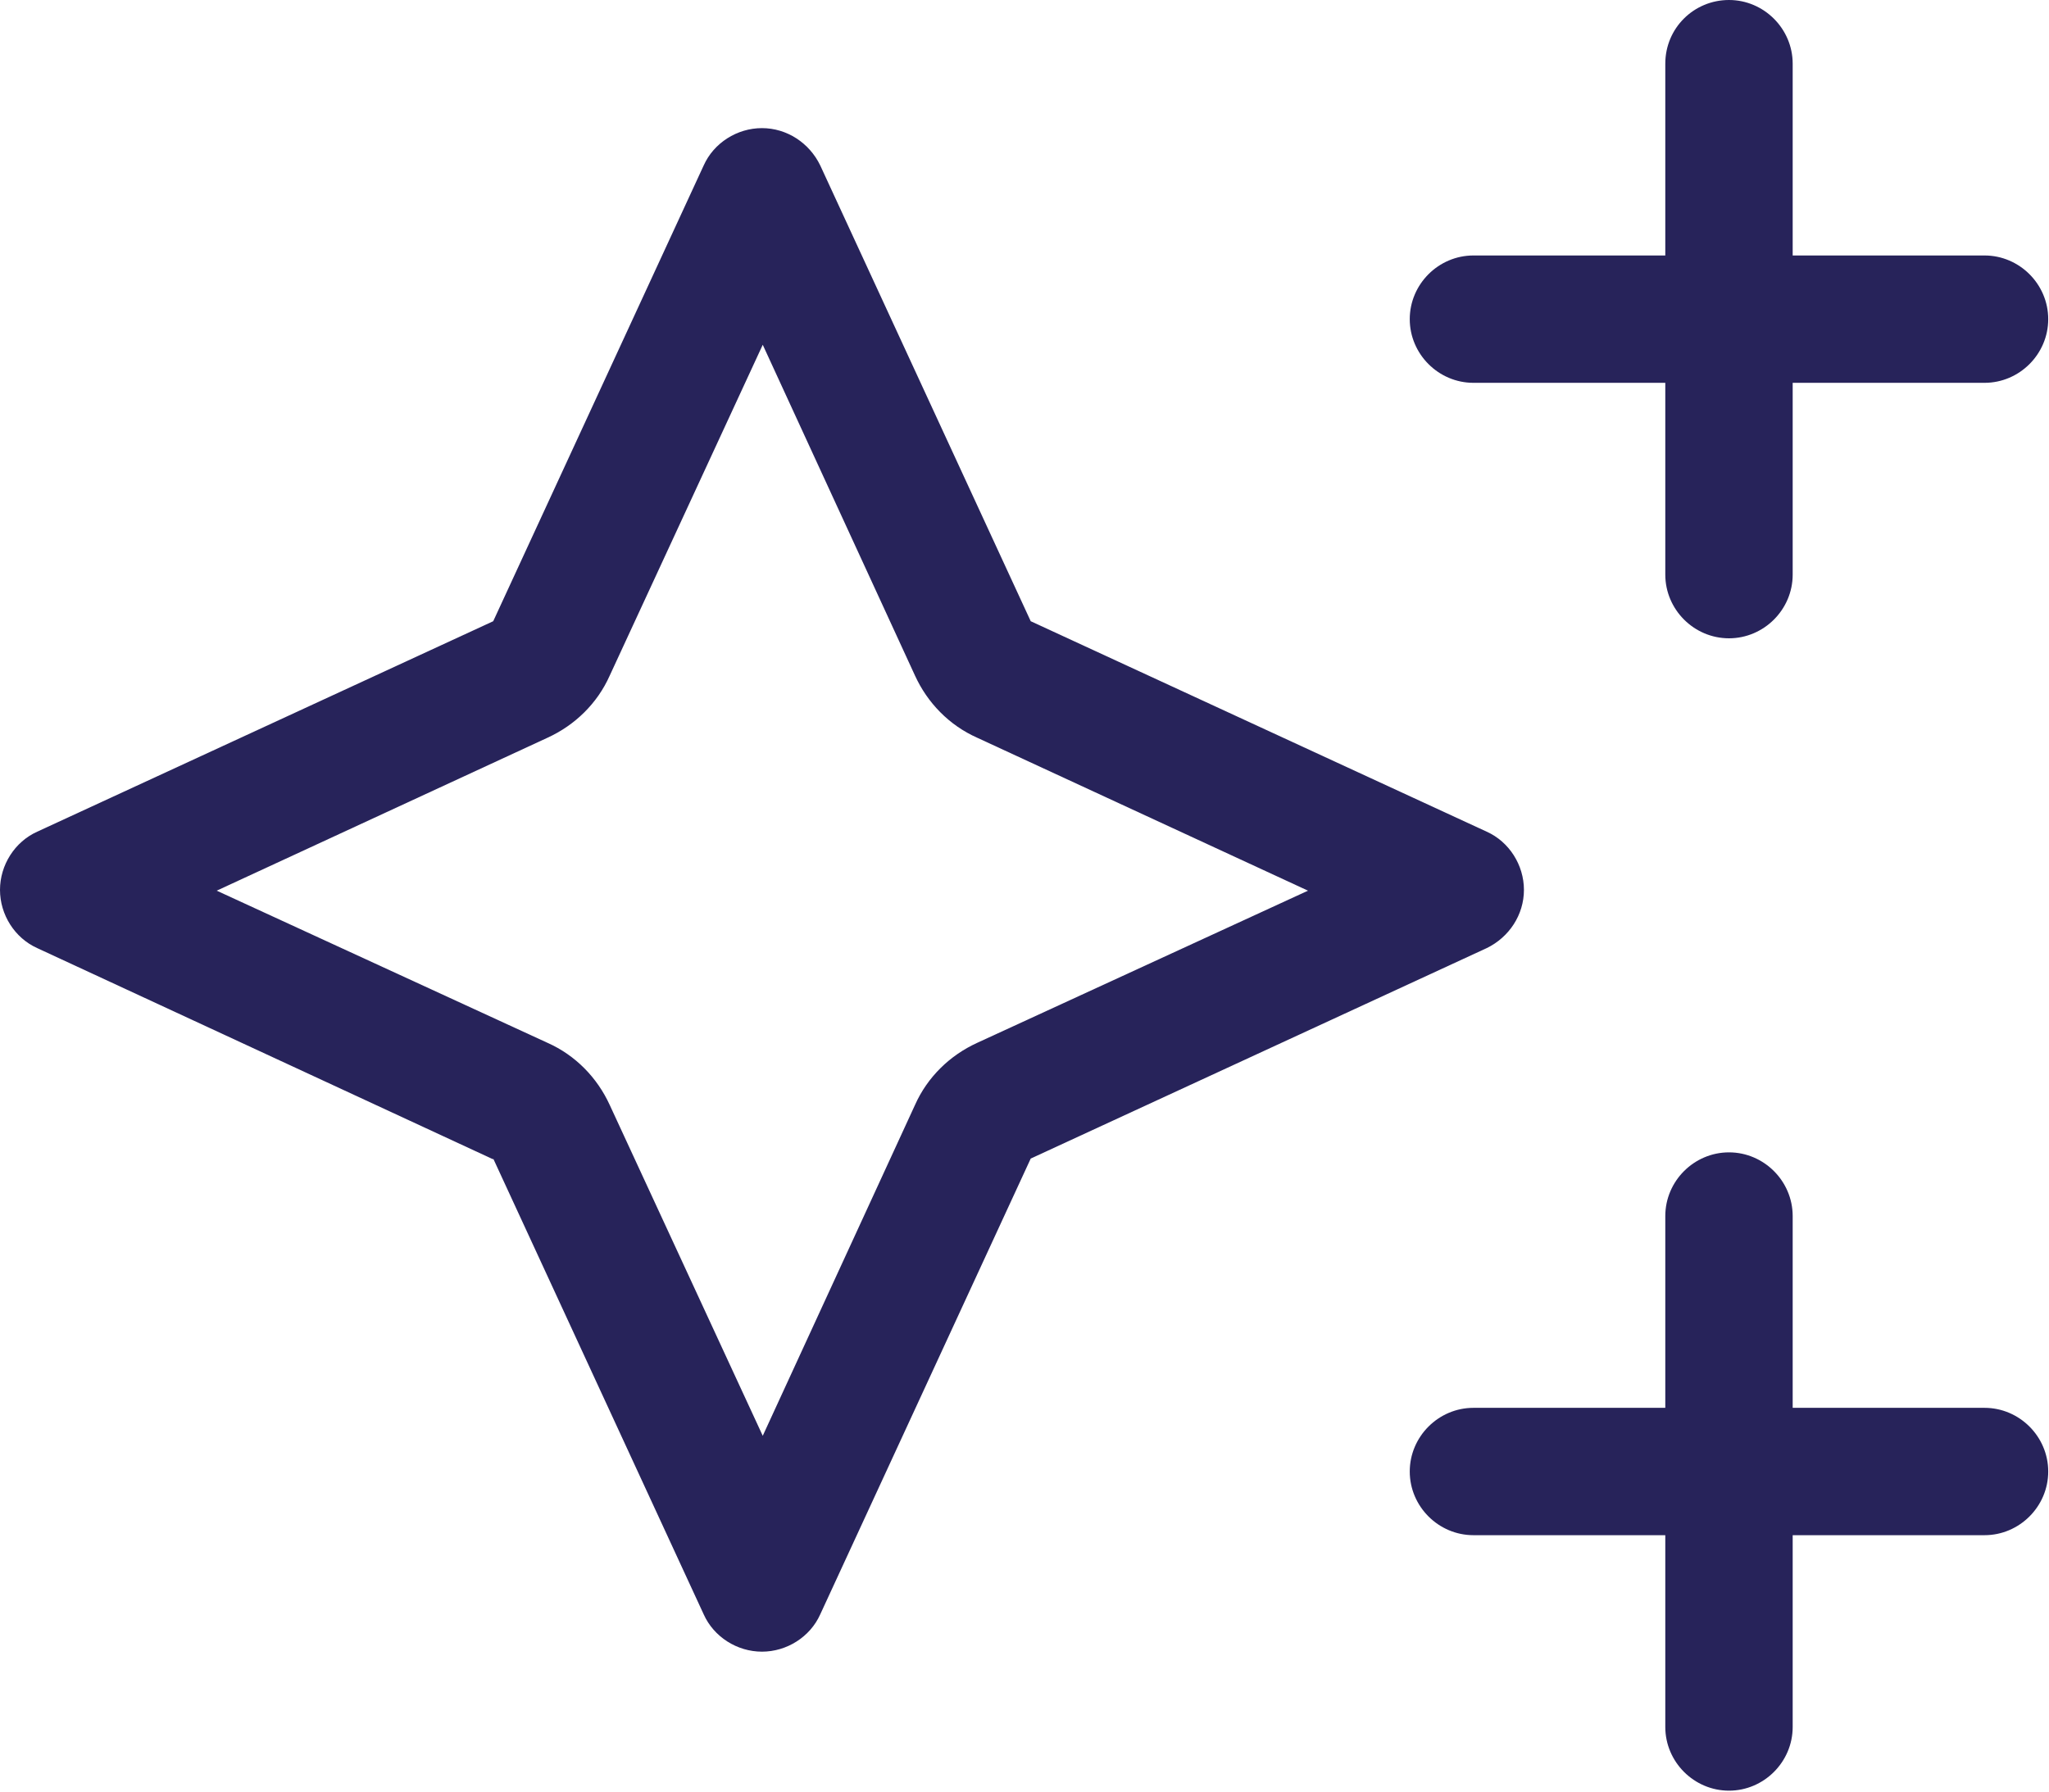
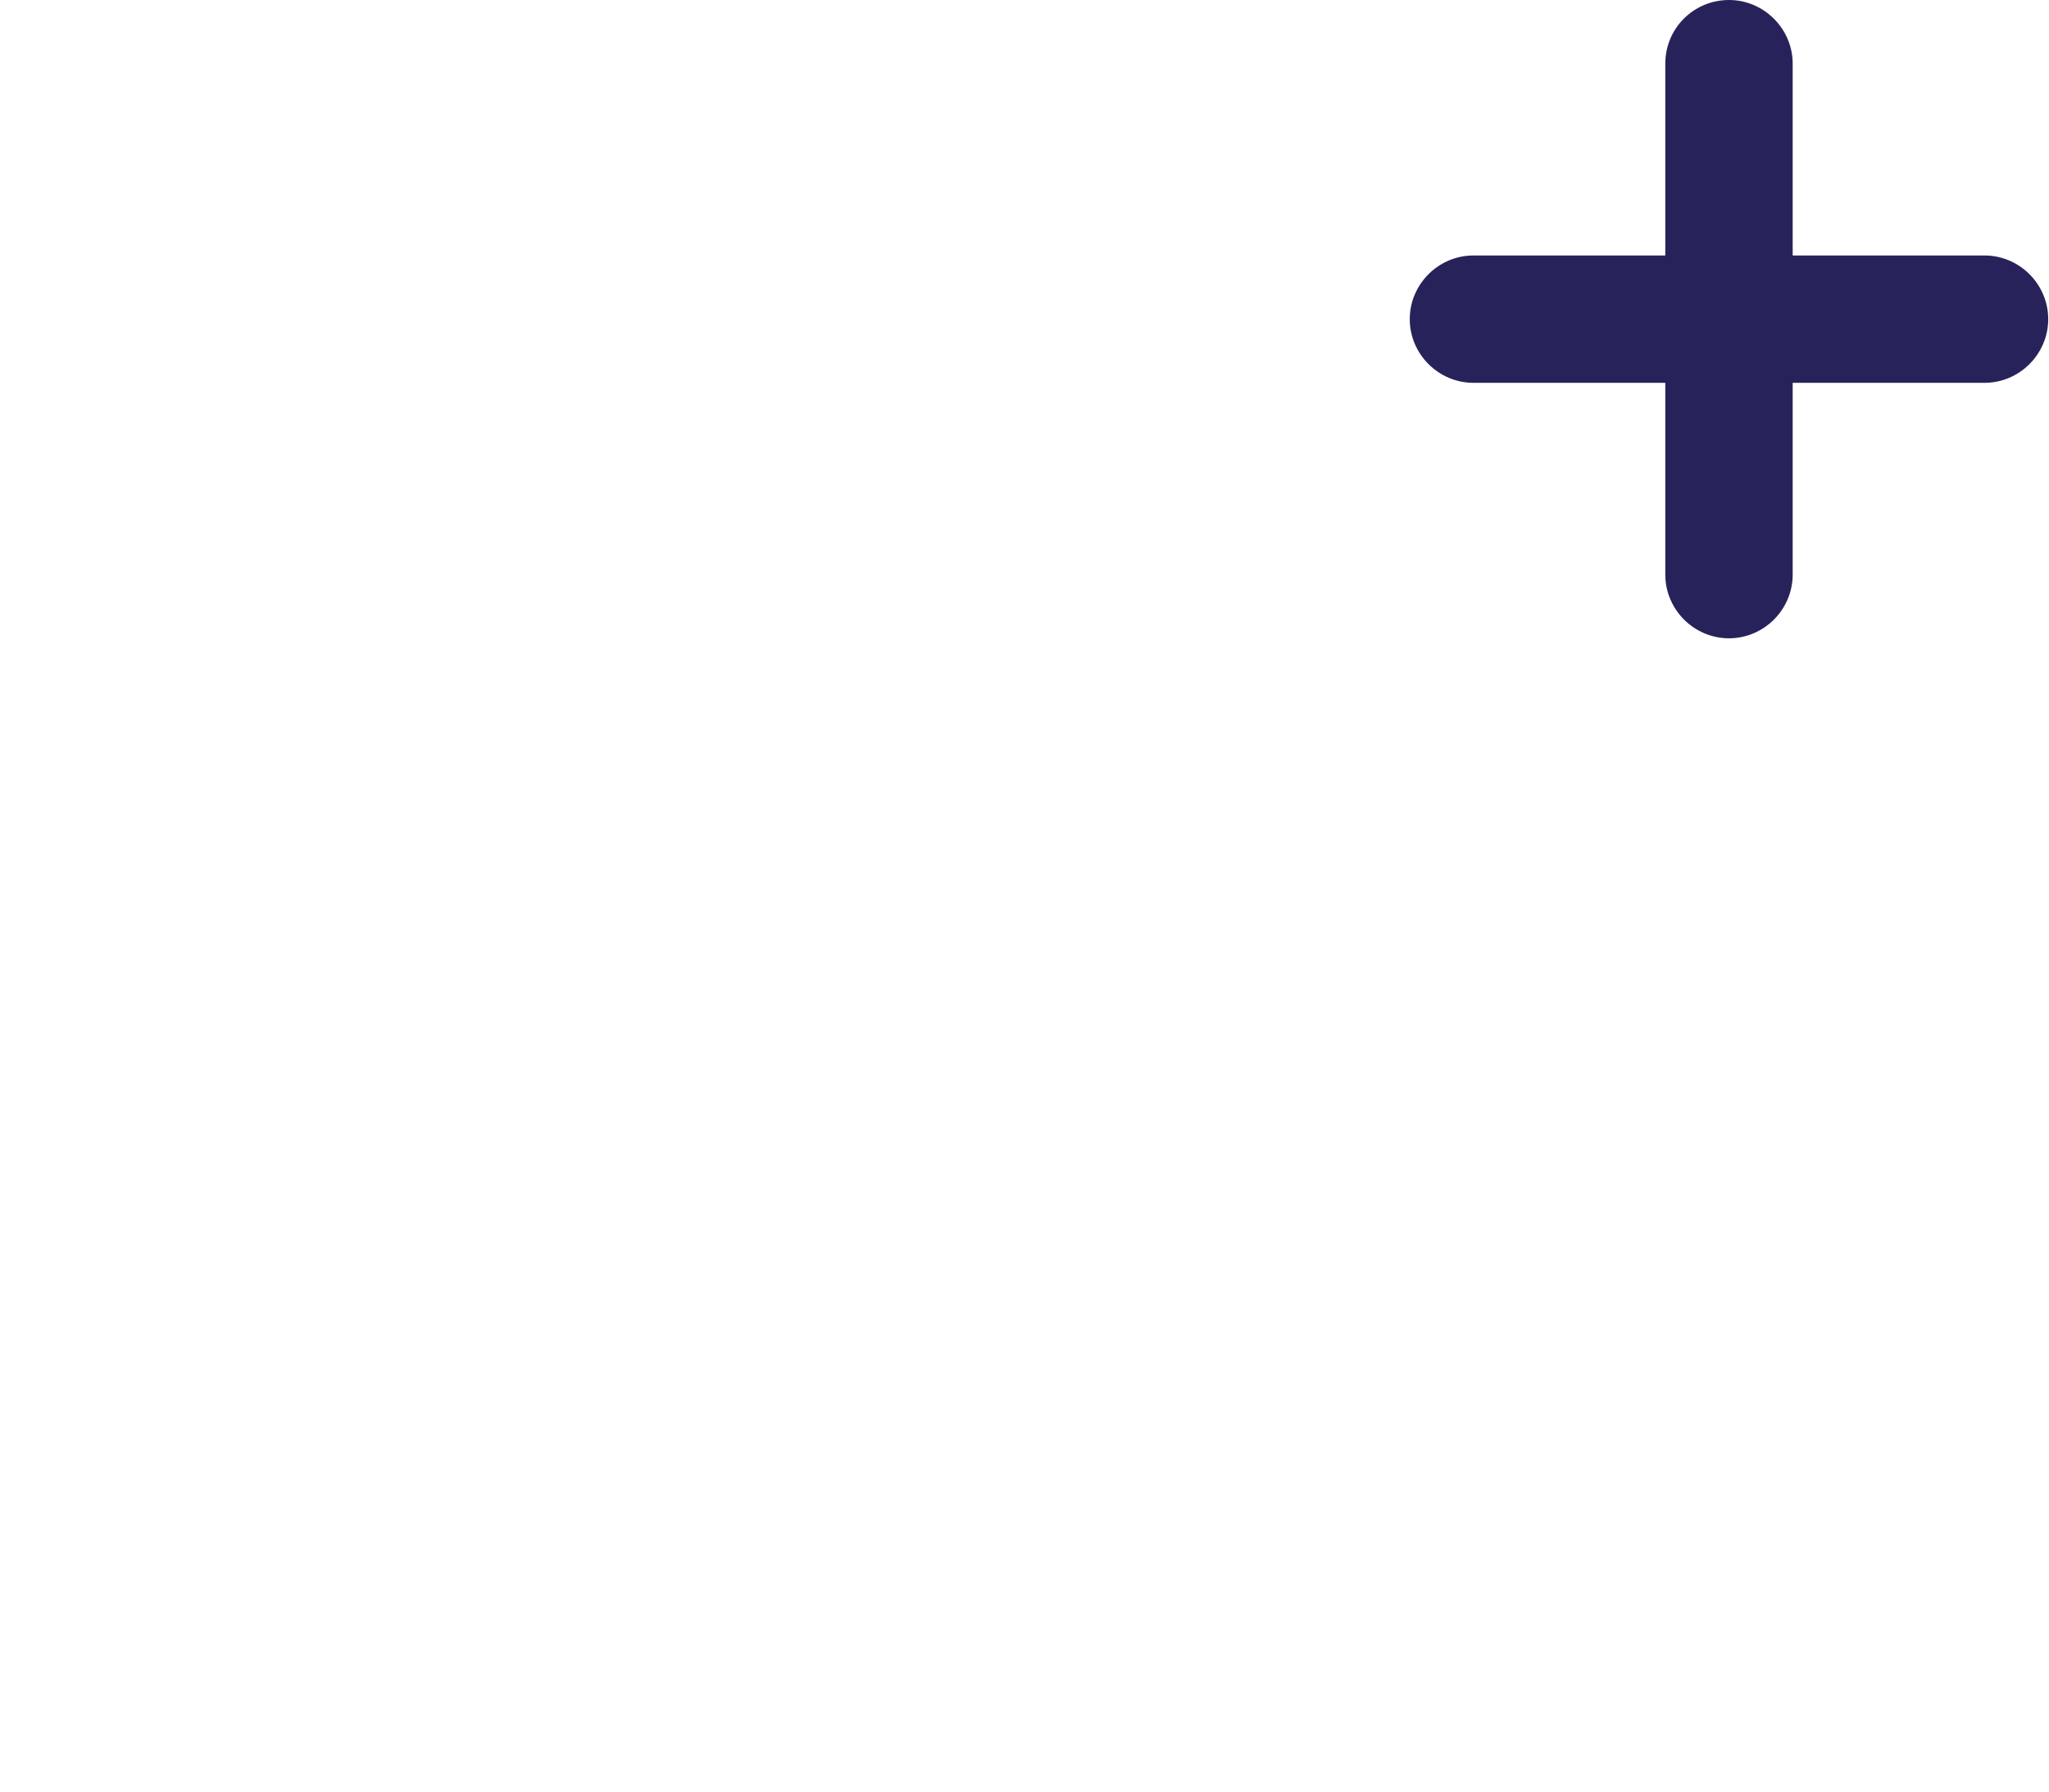
<svg xmlns="http://www.w3.org/2000/svg" id="Layer_2" data-name="Layer 2" viewBox="0 0 26.38 23.08">
  <defs>
    <style>
      .cls-1 {
        fill: #27235a;
      }
    </style>
  </defs>
  <g id="Swatch_Info_Layer" data-name="Swatch Info Layer">
    <g>
-       <path class="cls-1" d="M6.35,14.93L.48,12.21c-.29-.13-.48-.43-.48-.75s.19-.62.48-.75l5.87-2.71,2.71-5.87c.13-.29.43-.48.75-.48s.61.19.75.48l2.71,5.87,5.87,2.71c.29.13.48.43.48.75s-.19.61-.48.75l-5.87,2.71-2.71,5.87c-.13.29-.43.48-.75.48s-.62-.19-.75-.48l-2.71-5.87ZM2.79,11.47l4.26,1.96c.36.16.64.45.8.8l1.97,4.26,1.96-4.26c.16-.36.45-.64.8-.8l4.26-1.96-4.26-1.97c-.36-.16-.64-.45-.8-.8l-1.96-4.26-1.97,4.26c-.16.36-.45.64-.8.8l-4.26,1.97Z" />
      <path class="cls-1" d="M22.26,0c.45,0,.82.37.82.82v2.47h2.47c.45,0,.82.37.82.82s-.37.82-.82.82h-2.47v2.47c0,.45-.37.82-.82.82s-.82-.37-.82-.82v-2.47h-2.47c-.45,0-.82-.37-.82-.82s.37-.82.82-.82h2.47V.82c0-.46.37-.82.82-.82Z" />
-       <path class="cls-1" d="M22.26,14.84c.45,0,.82.37.82.82v2.47h2.47c.45,0,.82.37.82.82s-.37.82-.82.82h-2.47v2.47c0,.45-.37.82-.82.82s-.82-.37-.82-.82v-2.47h-2.47c-.45,0-.82-.37-.82-.82s.37-.82.82-.82h2.47v-2.47c0-.45.37-.82.82-.82Z" />
    </g>
  </g>
</svg>